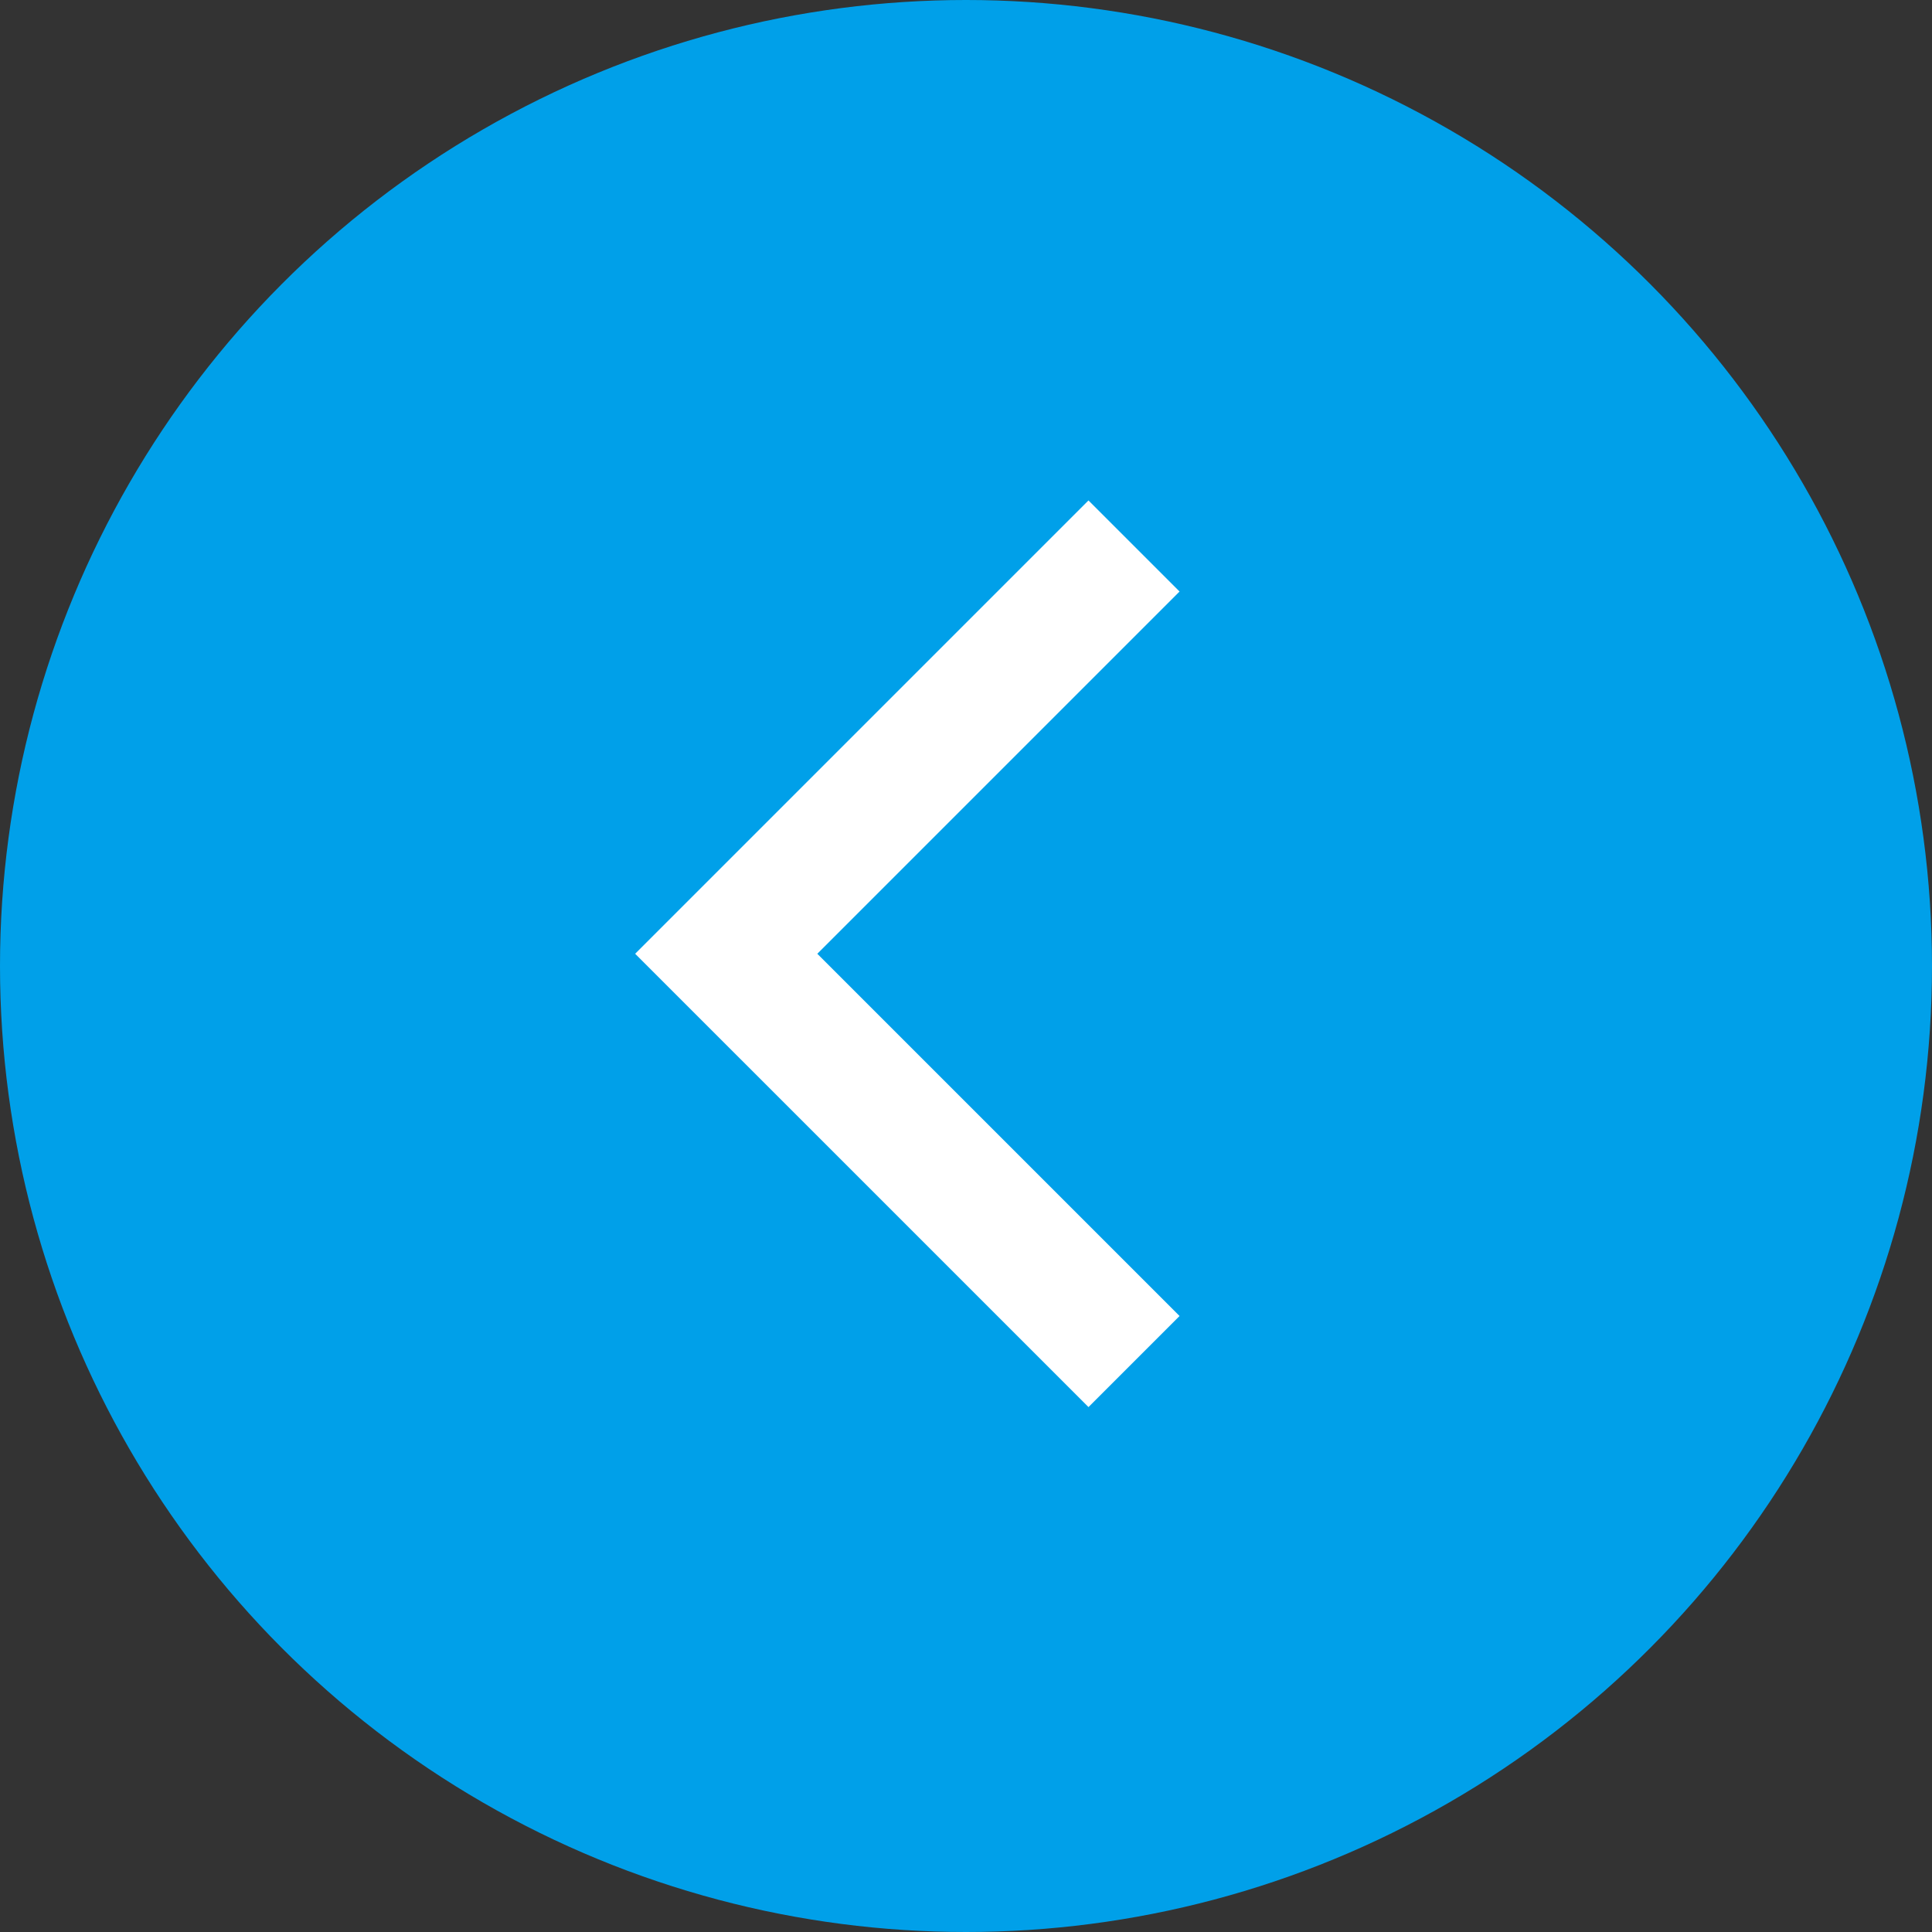
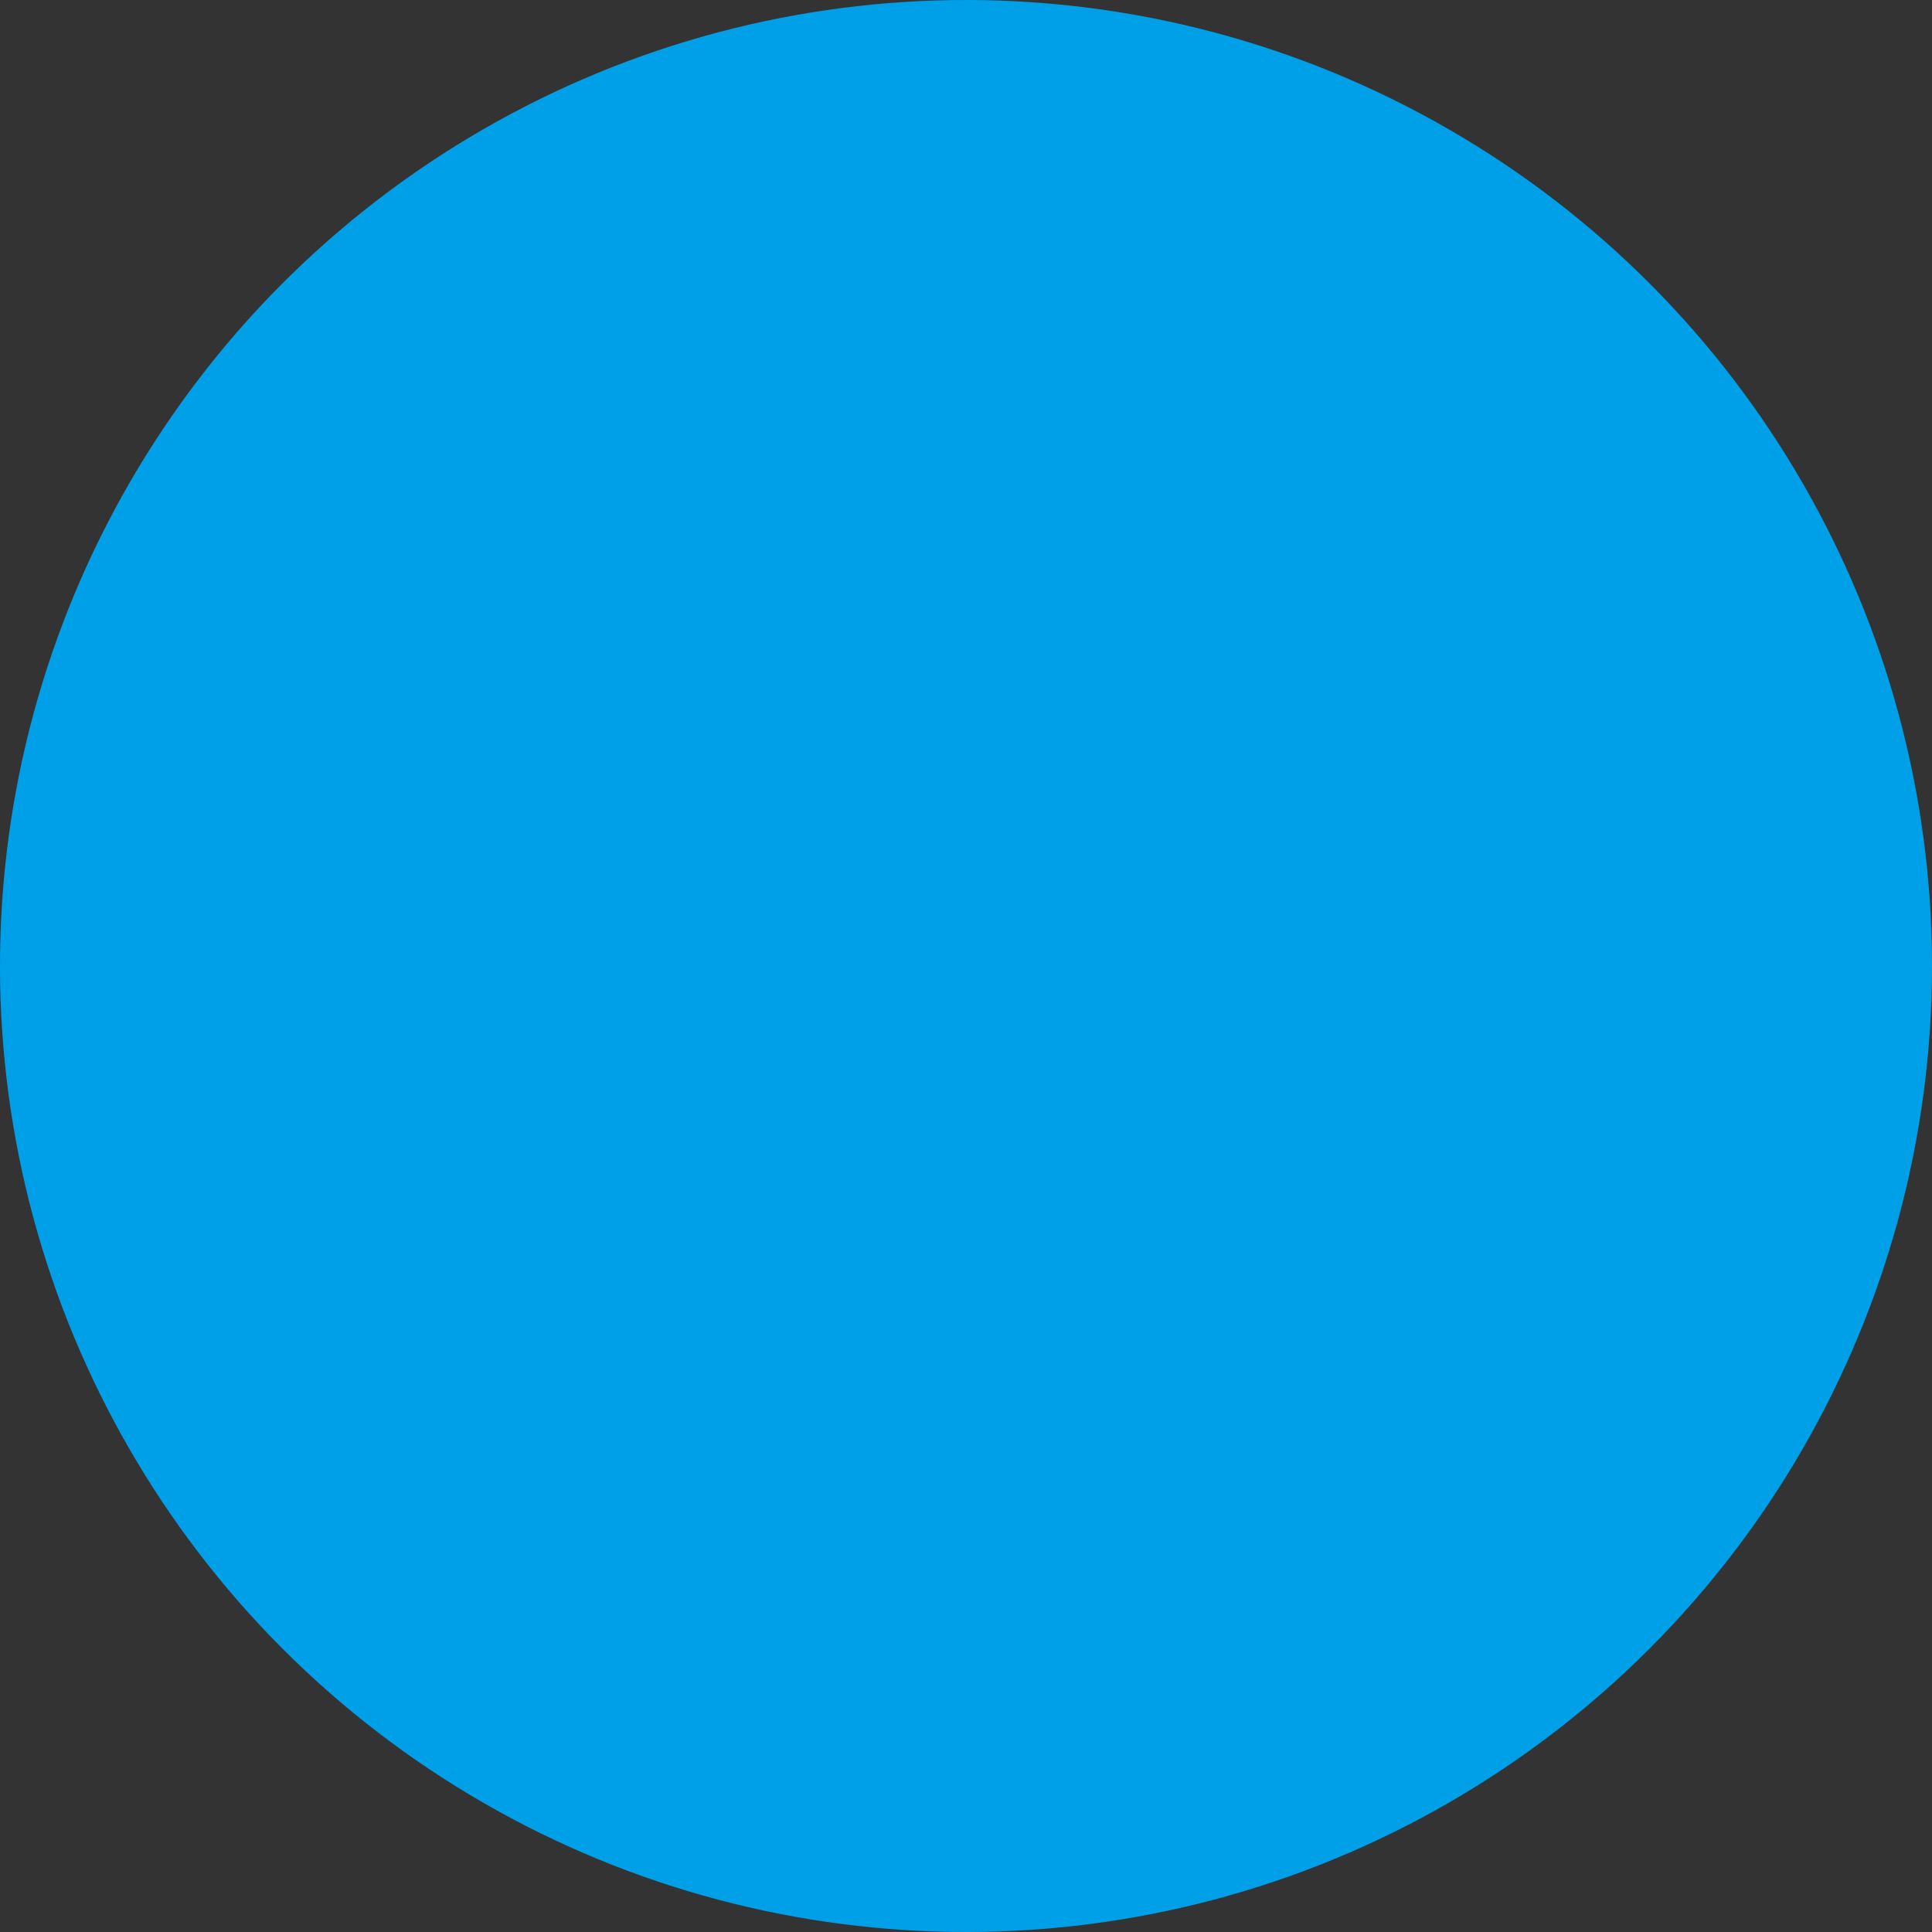
<svg xmlns="http://www.w3.org/2000/svg" id="グループ_58203" data-name="グループ 58203" width="30" height="30" viewBox="0 0 30 30">
  <rect x="0" y="0" width="30" height="30" fill="#333333" stroke="none" />
  <circle id="楕円形_9" data-name="楕円形 9" cx="15" cy="15" r="15" fill="#00a0e9" />
-   <path id="パス_99279" data-name="パス 99279" d="M0,6.332,6.332,0l6.332,6.332" transform="translate(11.277 21.142) rotate(-90)" fill="none" stroke="#fff" stroke-width="2" />
</svg>